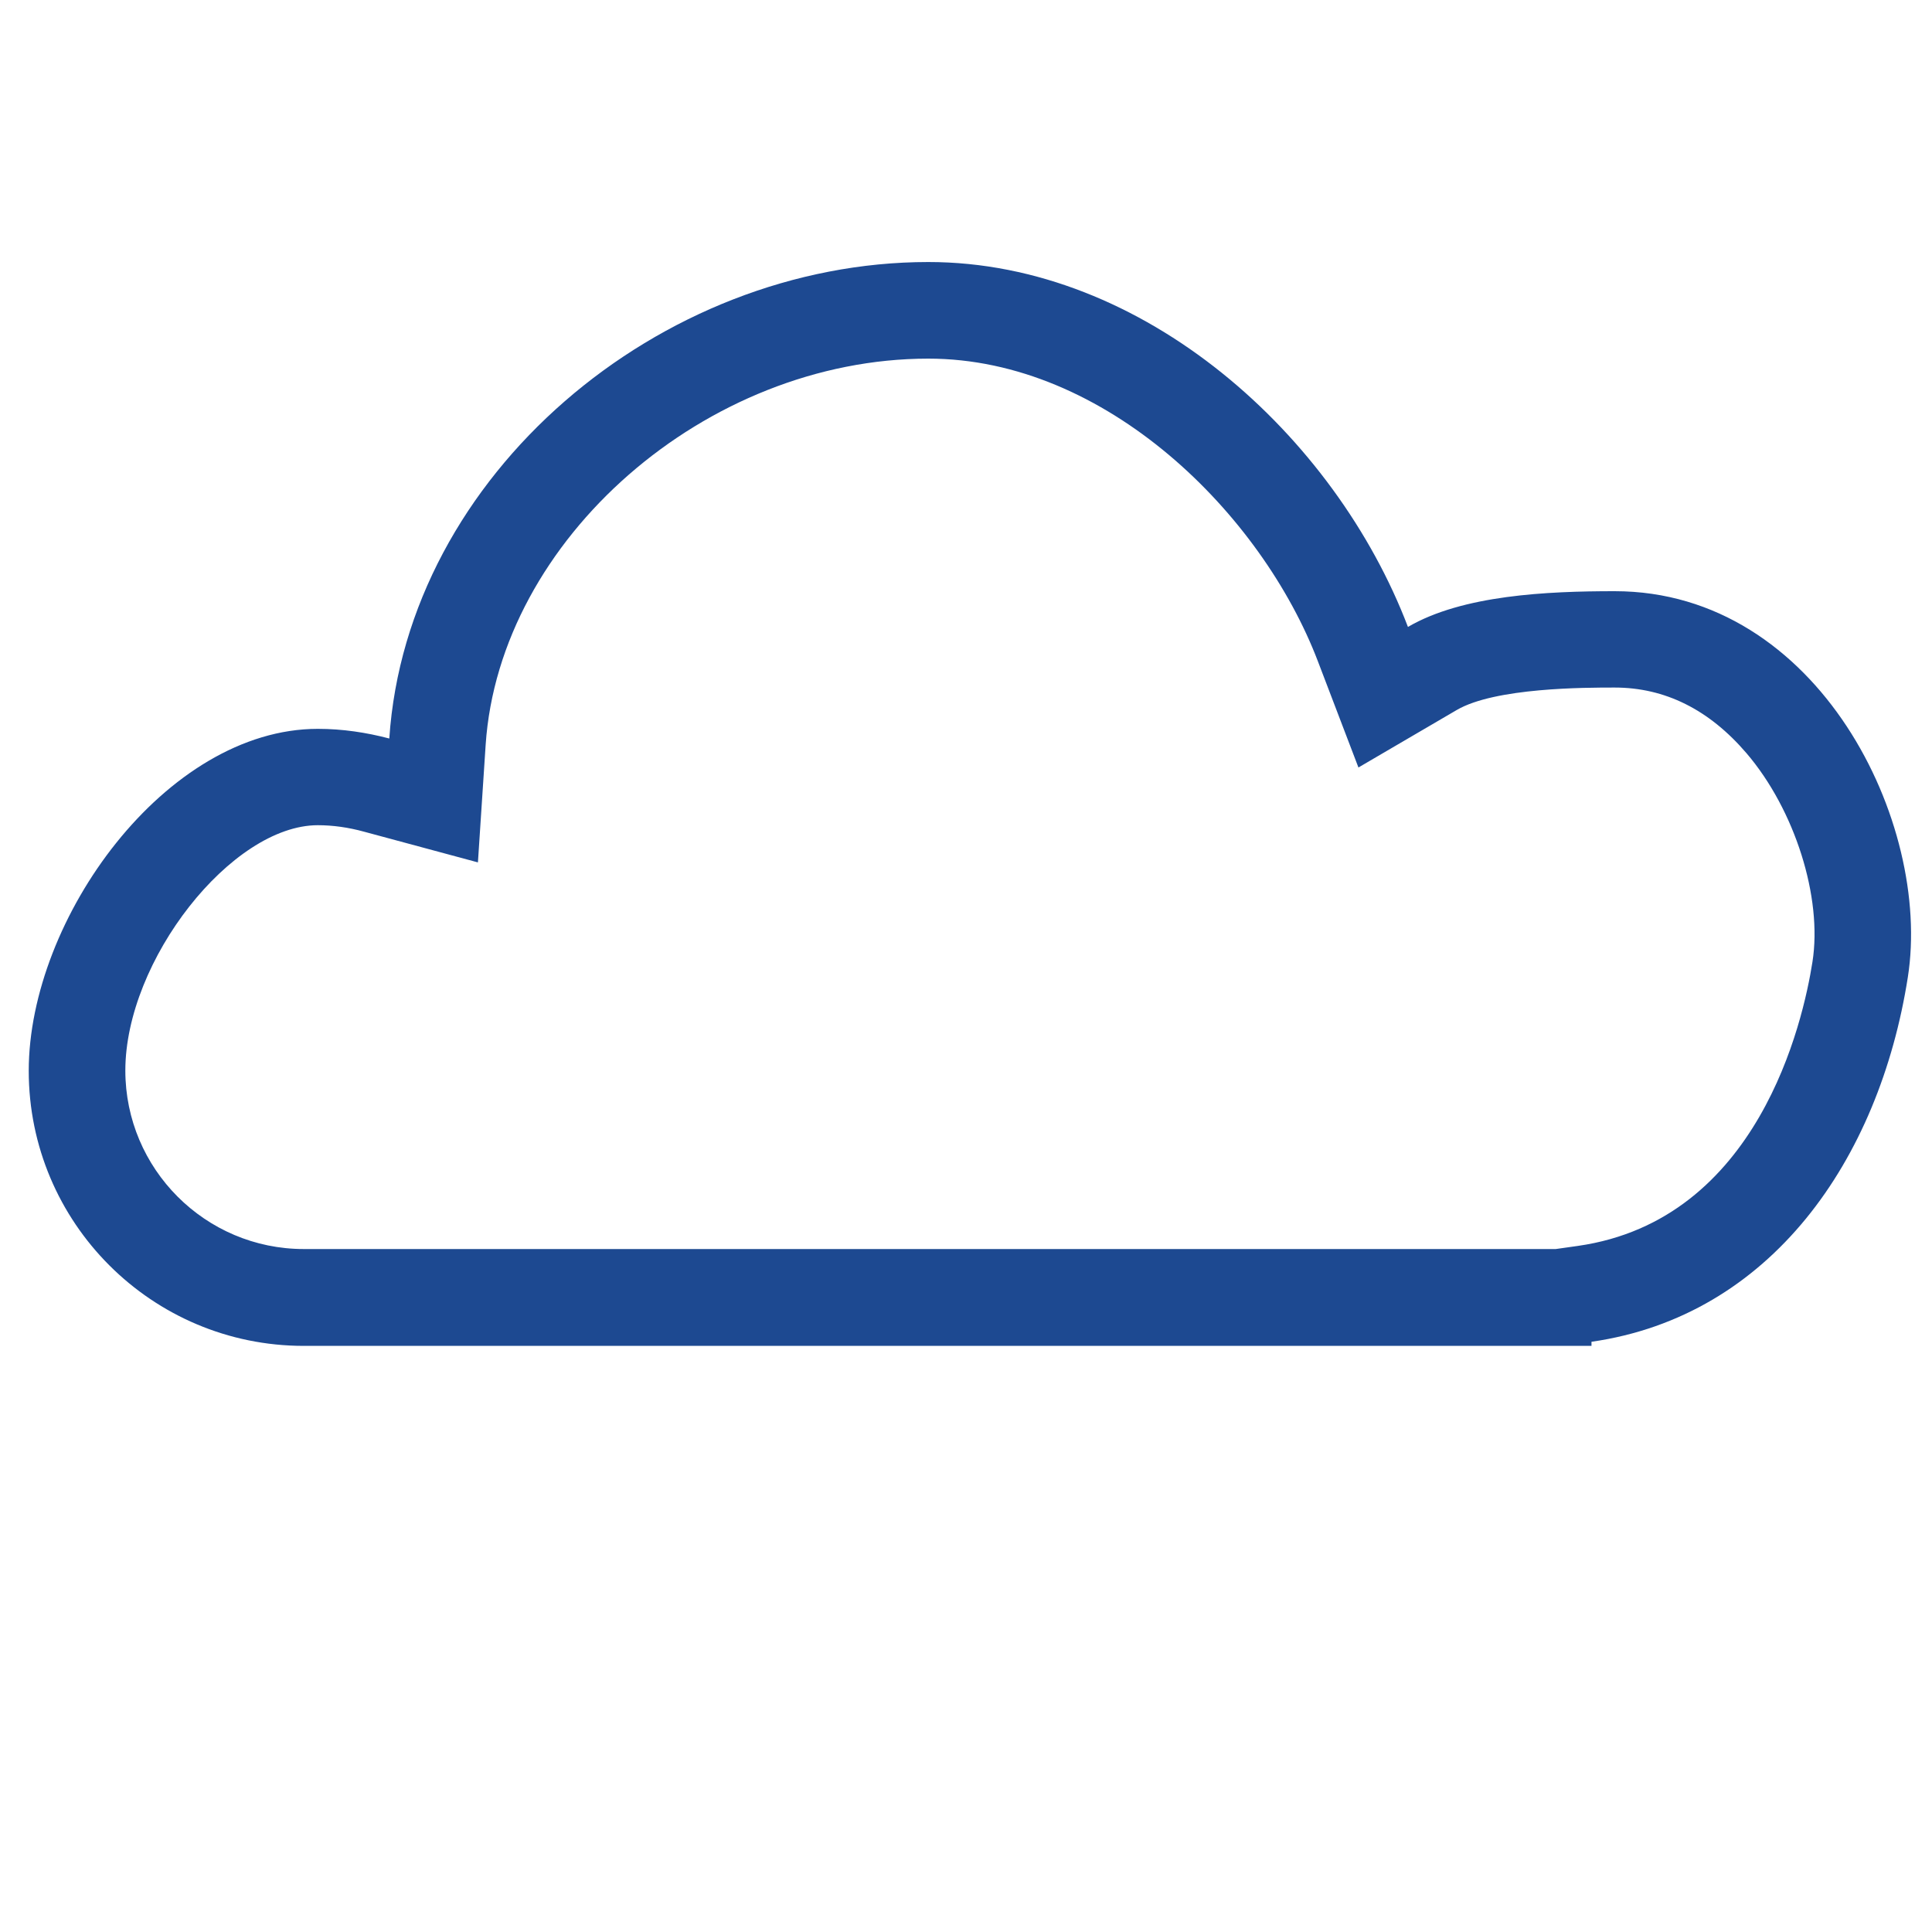
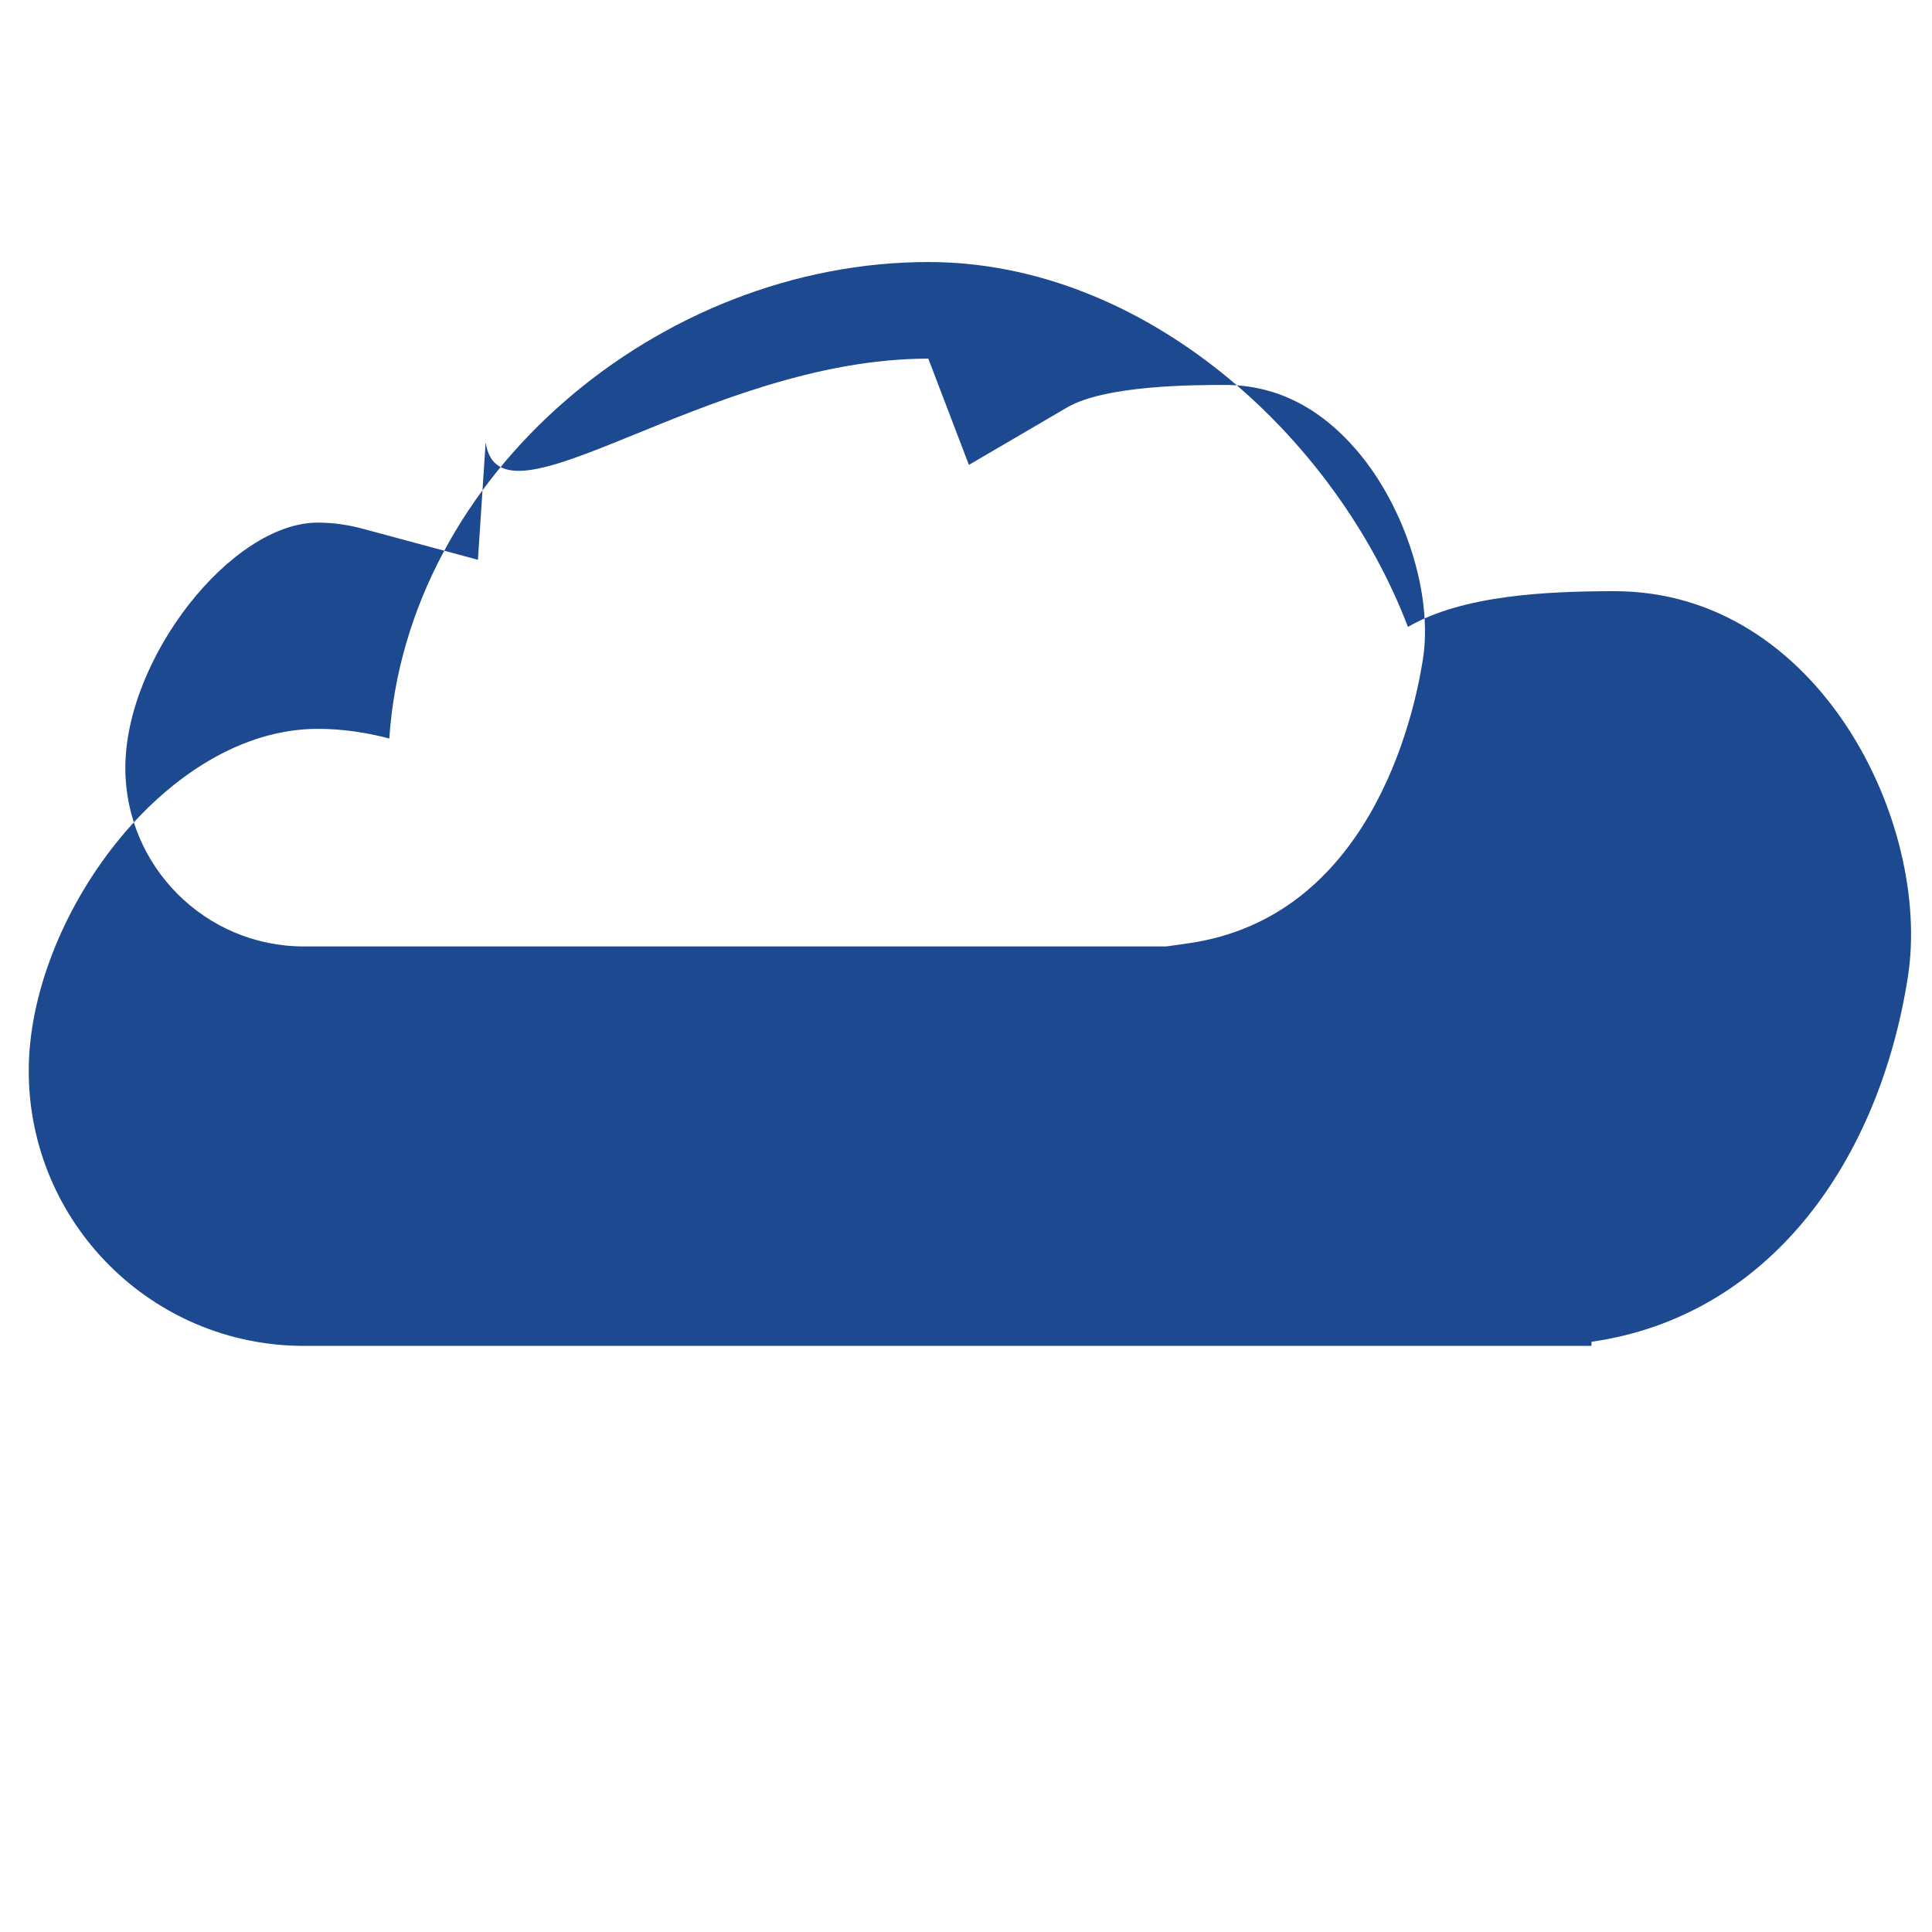
<svg xmlns="http://www.w3.org/2000/svg" version="1.1" id="Layer_1" x="0px" y="0px" viewBox="0 0 80 80" style="enable-background:new 0 0 80 80;" xml:space="preserve">
  <style type="text/css">
	.st0{fill:#1D4991;}
</style>
  <g>
-     <path class="st0" d="M38.44,14.85c7.37,0,13.81,6.45,16.13,12.53l1.68,4.4l4.07-2.38c1.59-0.93,5.32-0.93,6.54-0.93   c2.08,0,3.91,0.91,5.46,2.72c2,2.34,3.15,5.97,2.73,8.64c-0.39,2.49-2.24,10.69-9.71,11.76l-0.92,0.13H12.58   c-4.08,0-7.39-3.32-7.39-7.39c0-4.56,4.4-10.16,7.97-10.16c0.62,0,1.27,0.09,1.92,0.27l4.71,1.27l0.32-4.87   C20.68,22.33,29.24,14.85,38.44,14.85 M38.44,10.85c-11.12,0-21.59,8.8-22.32,19.73c-0.95-0.25-1.94-0.4-2.96-0.4   c-6.29,0-11.97,7.86-11.97,14.16c0,6.29,5.1,11.39,11.39,11.39H65.9v-0.17c7.4-1.06,11.91-7.5,13.1-15.1   c1-6.38-3.7-15.98-12.14-15.98c-2.8,0-6.3,0.16-8.56,1.48C55.29,18.06,47.39,10.85,38.44,10.85L38.44,10.85z" />
+     <path class="st0" d="M38.44,14.85l1.68,4.4l4.07-2.38c1.59-0.93,5.32-0.93,6.54-0.93   c2.08,0,3.91,0.91,5.46,2.72c2,2.34,3.15,5.97,2.73,8.64c-0.39,2.49-2.24,10.69-9.71,11.76l-0.92,0.13H12.58   c-4.08,0-7.39-3.32-7.39-7.39c0-4.56,4.4-10.16,7.97-10.16c0.62,0,1.27,0.09,1.92,0.27l4.71,1.27l0.32-4.87   C20.68,22.33,29.24,14.85,38.44,14.85 M38.44,10.85c-11.12,0-21.59,8.8-22.32,19.73c-0.95-0.25-1.94-0.4-2.96-0.4   c-6.29,0-11.97,7.86-11.97,14.16c0,6.29,5.1,11.39,11.39,11.39H65.9v-0.17c7.4-1.06,11.91-7.5,13.1-15.1   c1-6.38-3.7-15.98-12.14-15.98c-2.8,0-6.3,0.16-8.56,1.48C55.29,18.06,47.39,10.85,38.44,10.85L38.44,10.85z" />
  </g>
</svg>